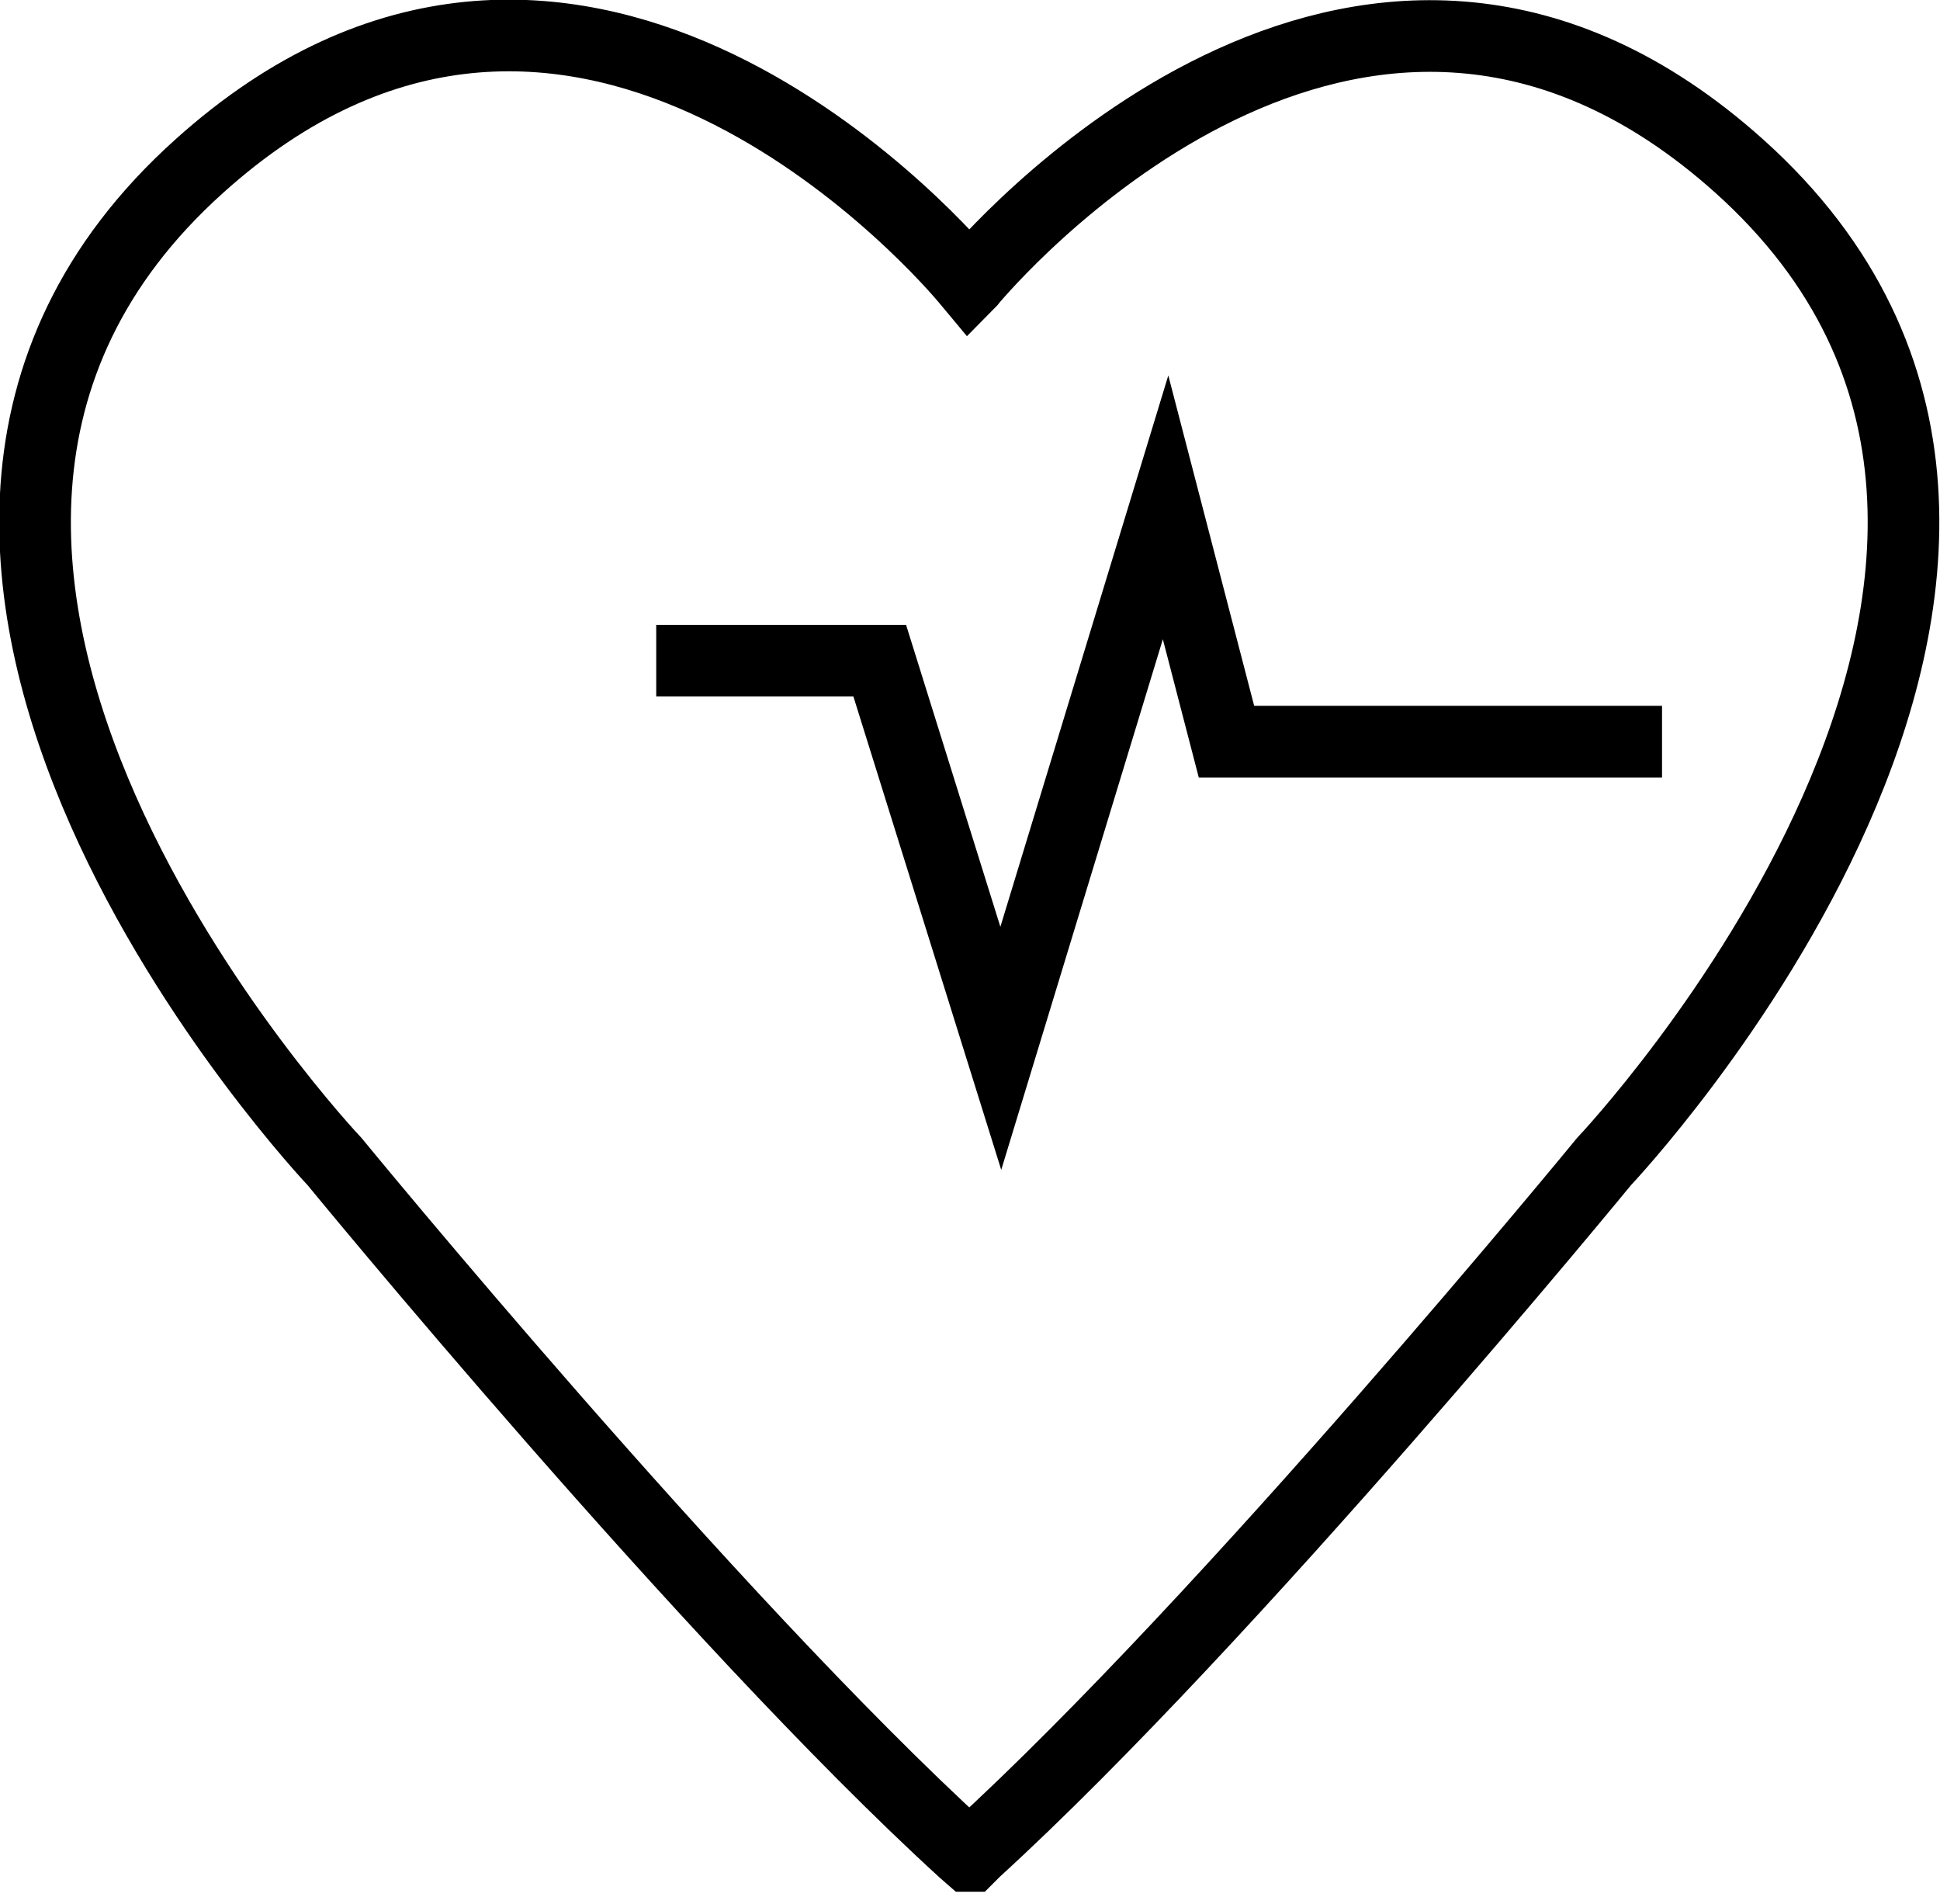
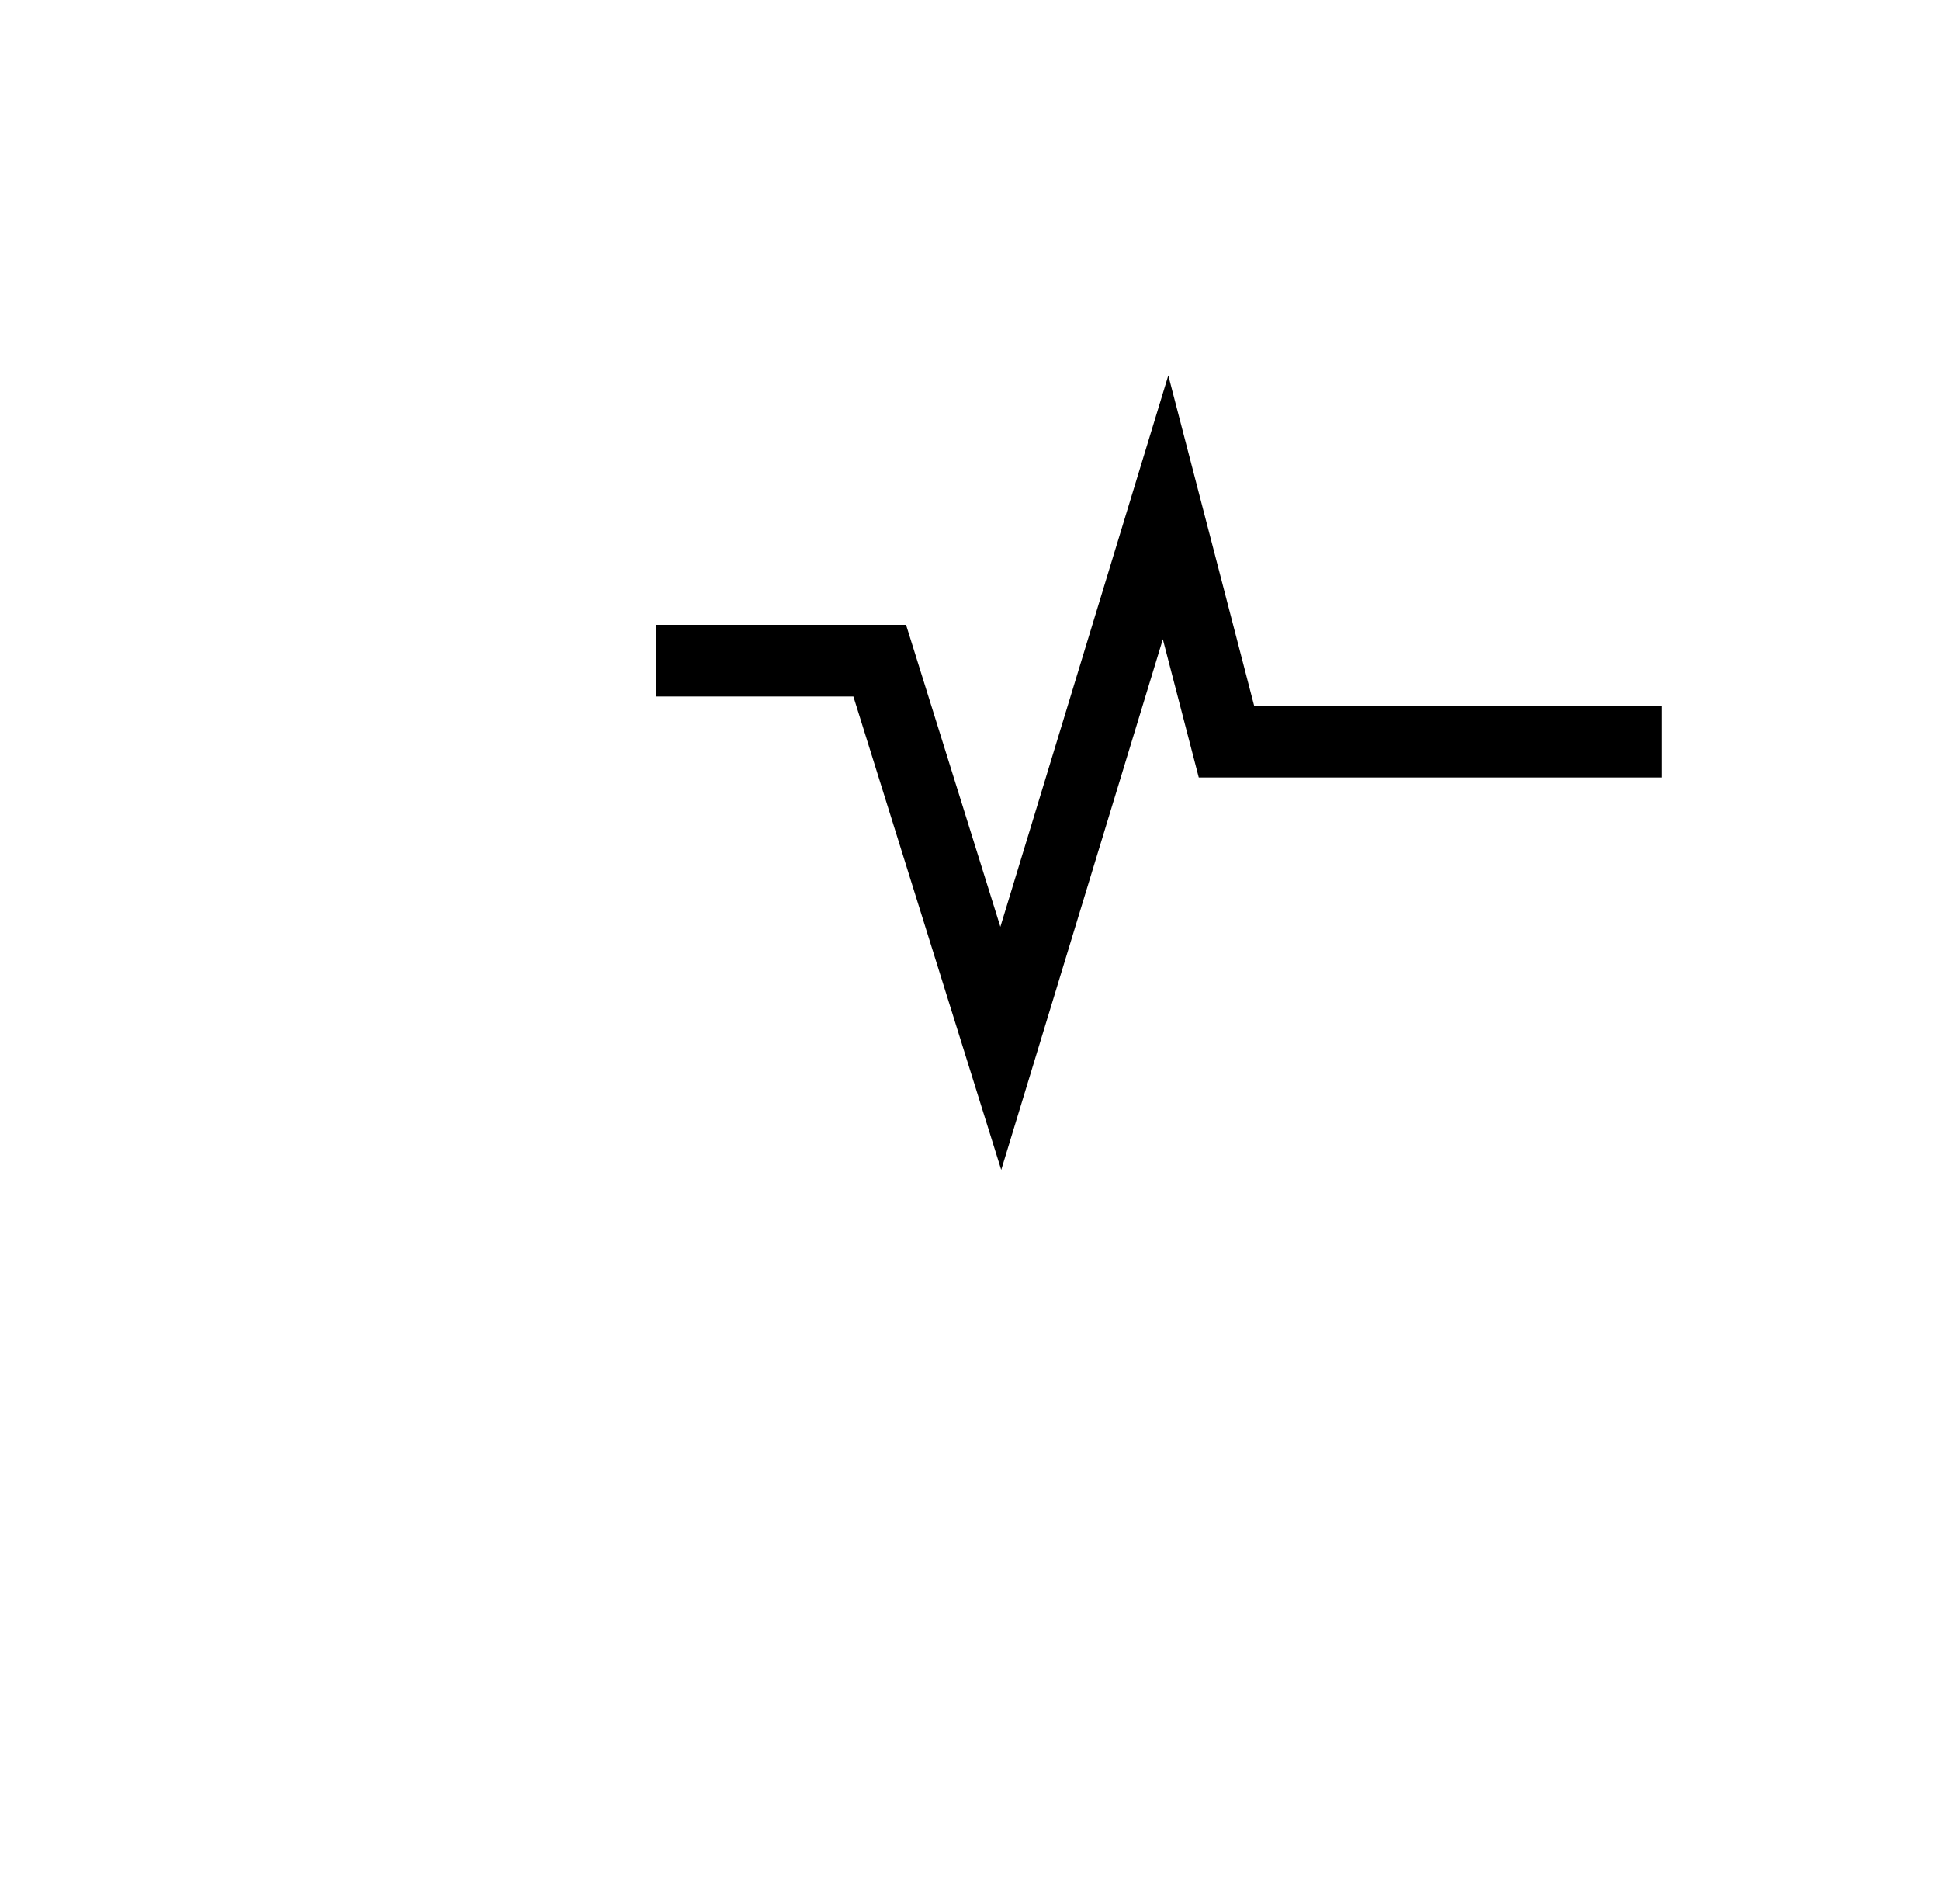
<svg xmlns="http://www.w3.org/2000/svg" id="Lager_1" data-name="Lager 1" viewBox="0 0 27.08 26.57">
  <defs>
    <style>
      .cls-1 {
        fill: none;
        stroke: #000;
        stroke-miterlimit: 10;
      }
    </style>
  </defs>
-   <path class="cls-1" d="M13.54,25.9s.05-.05.07-.07c3.55-3.24,8.78-9.62,8.78-9.62,0,0,7.98-8.42,1.89-13.89-5.15-4.62-10.17.95-10.71,1.58-.03.04-.04.05-.04.05l-.05-.06c-.56-.66-5.57-6.19-10.7-1.57-6.09,5.47,1.89,13.89,1.89,13.89,0,0,5.23,6.38,8.78,9.62l.08.07Z" />
  <polyline class="cls-1" points="9.16 9.22 12.28 9.22 13.97 14.63 16.27 7.08 17.12 10.35 23.2 10.35" />
</svg>